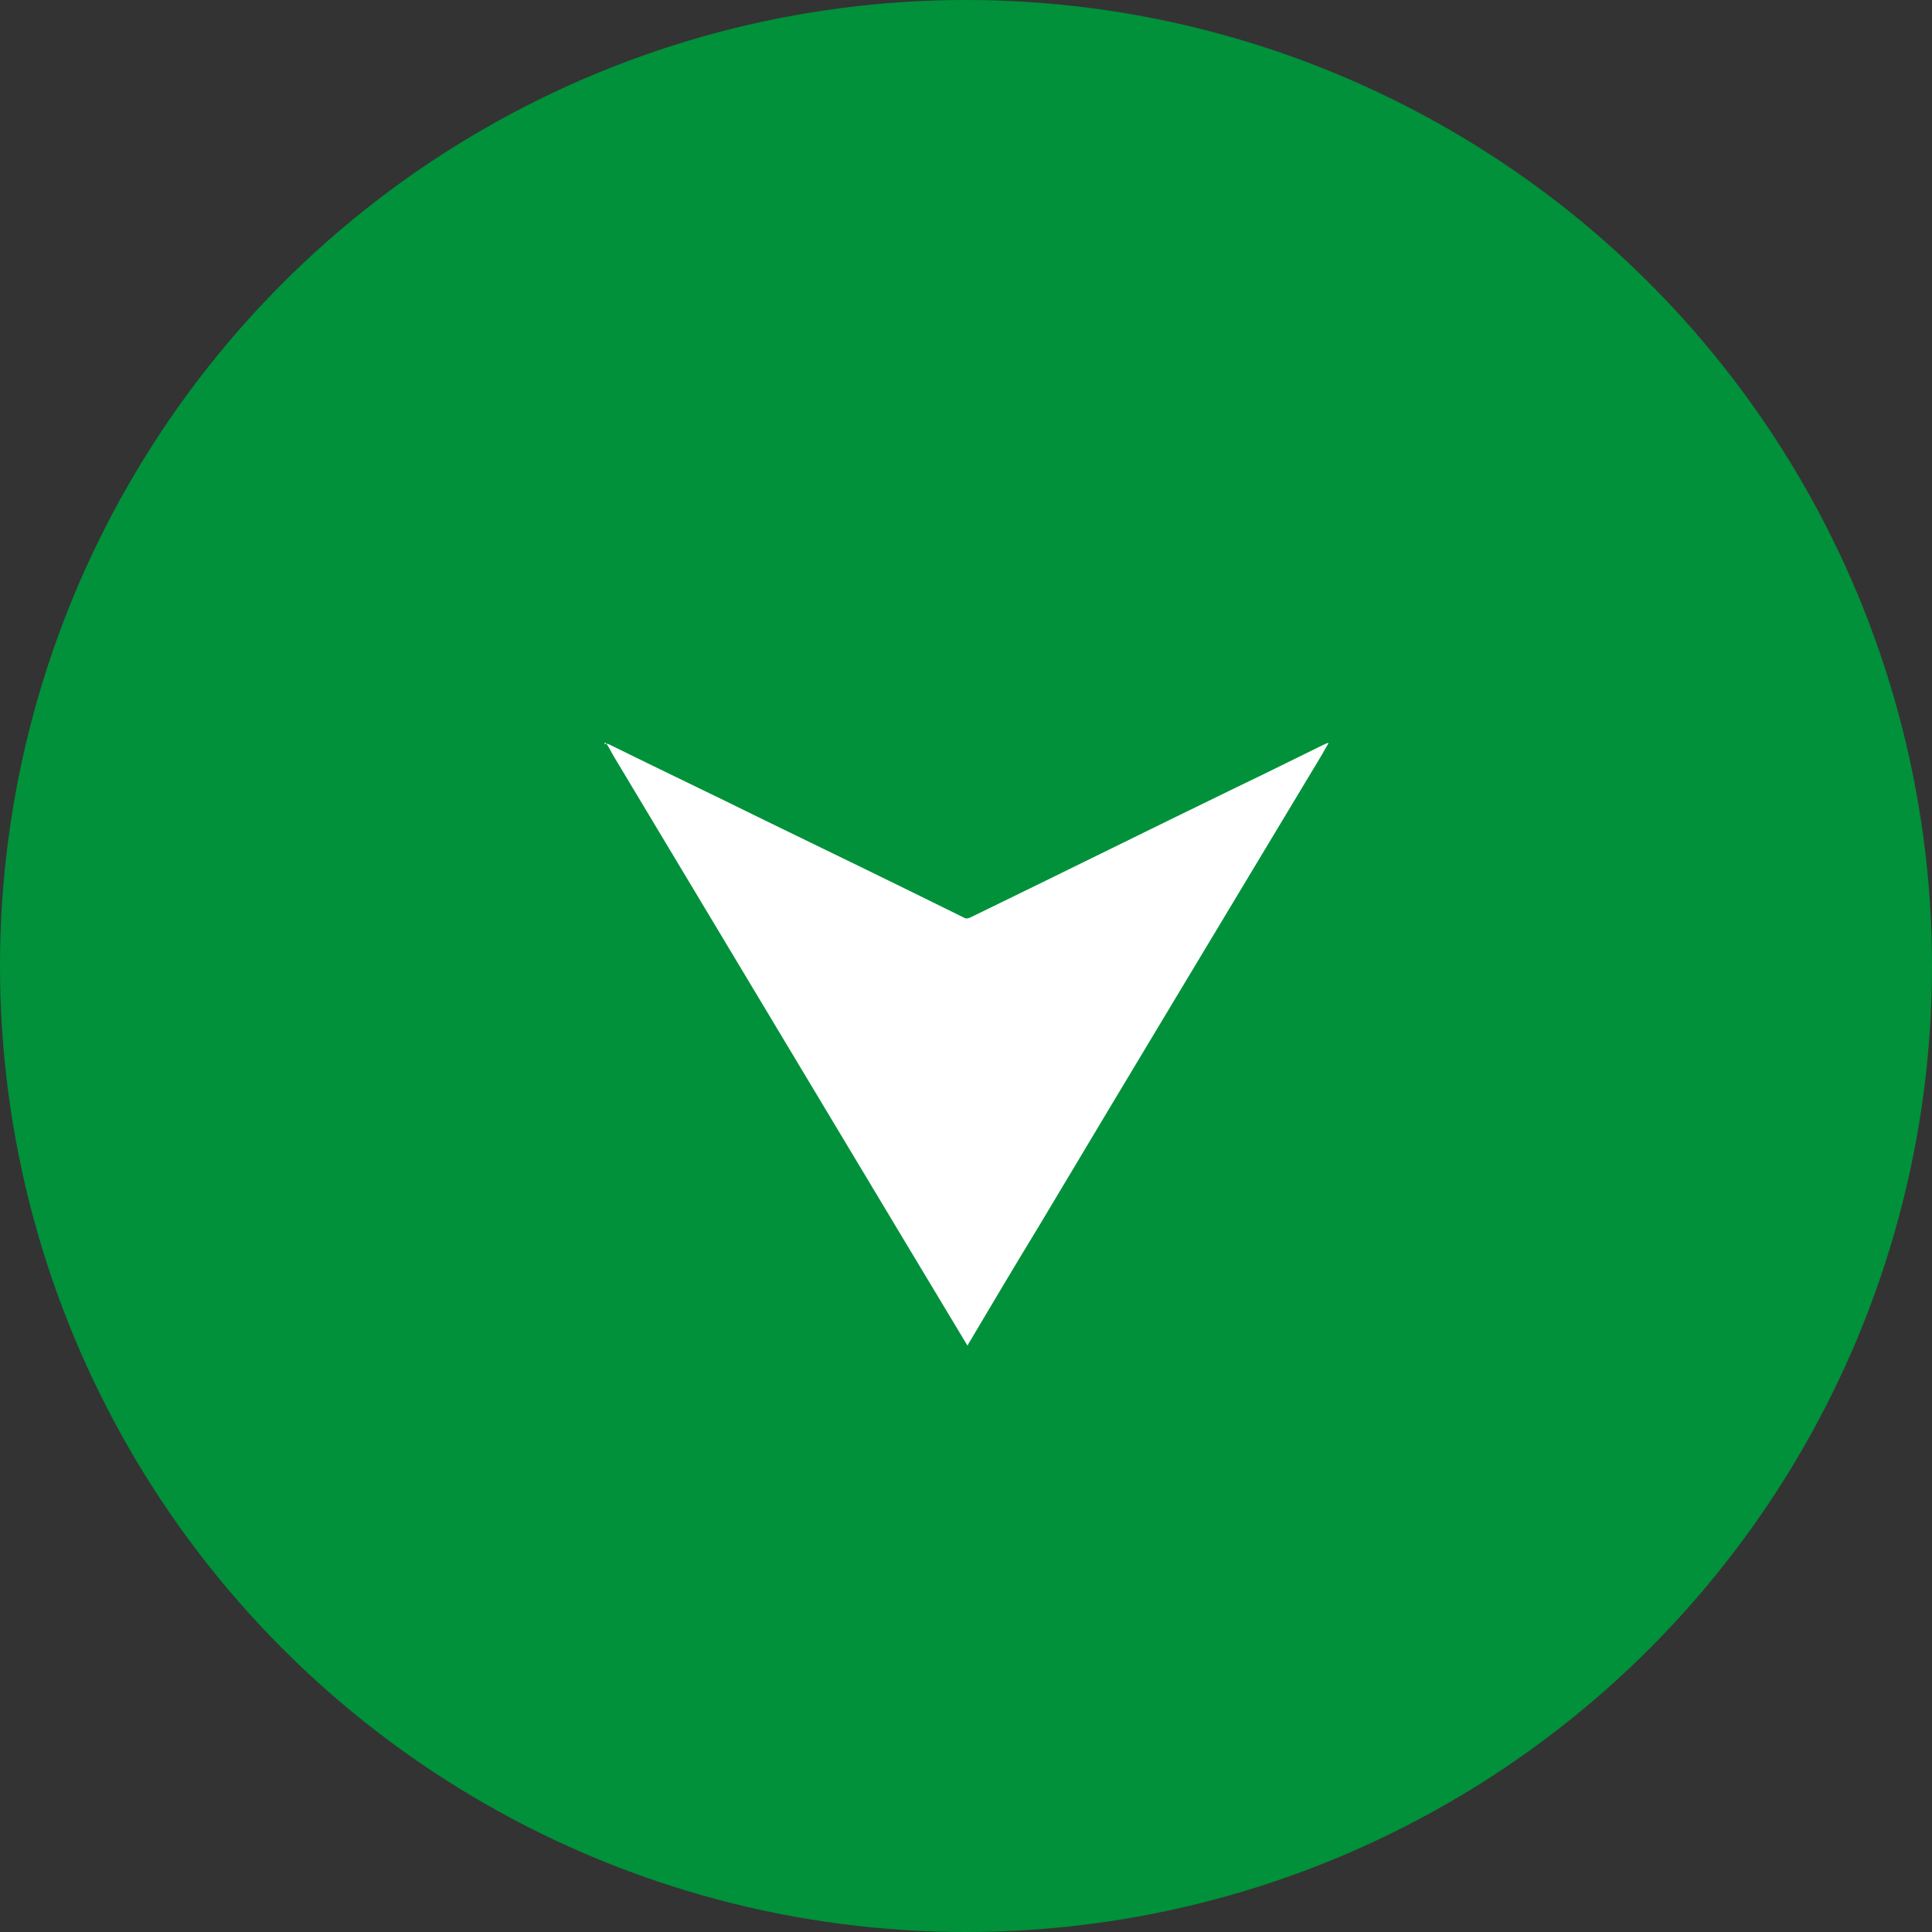
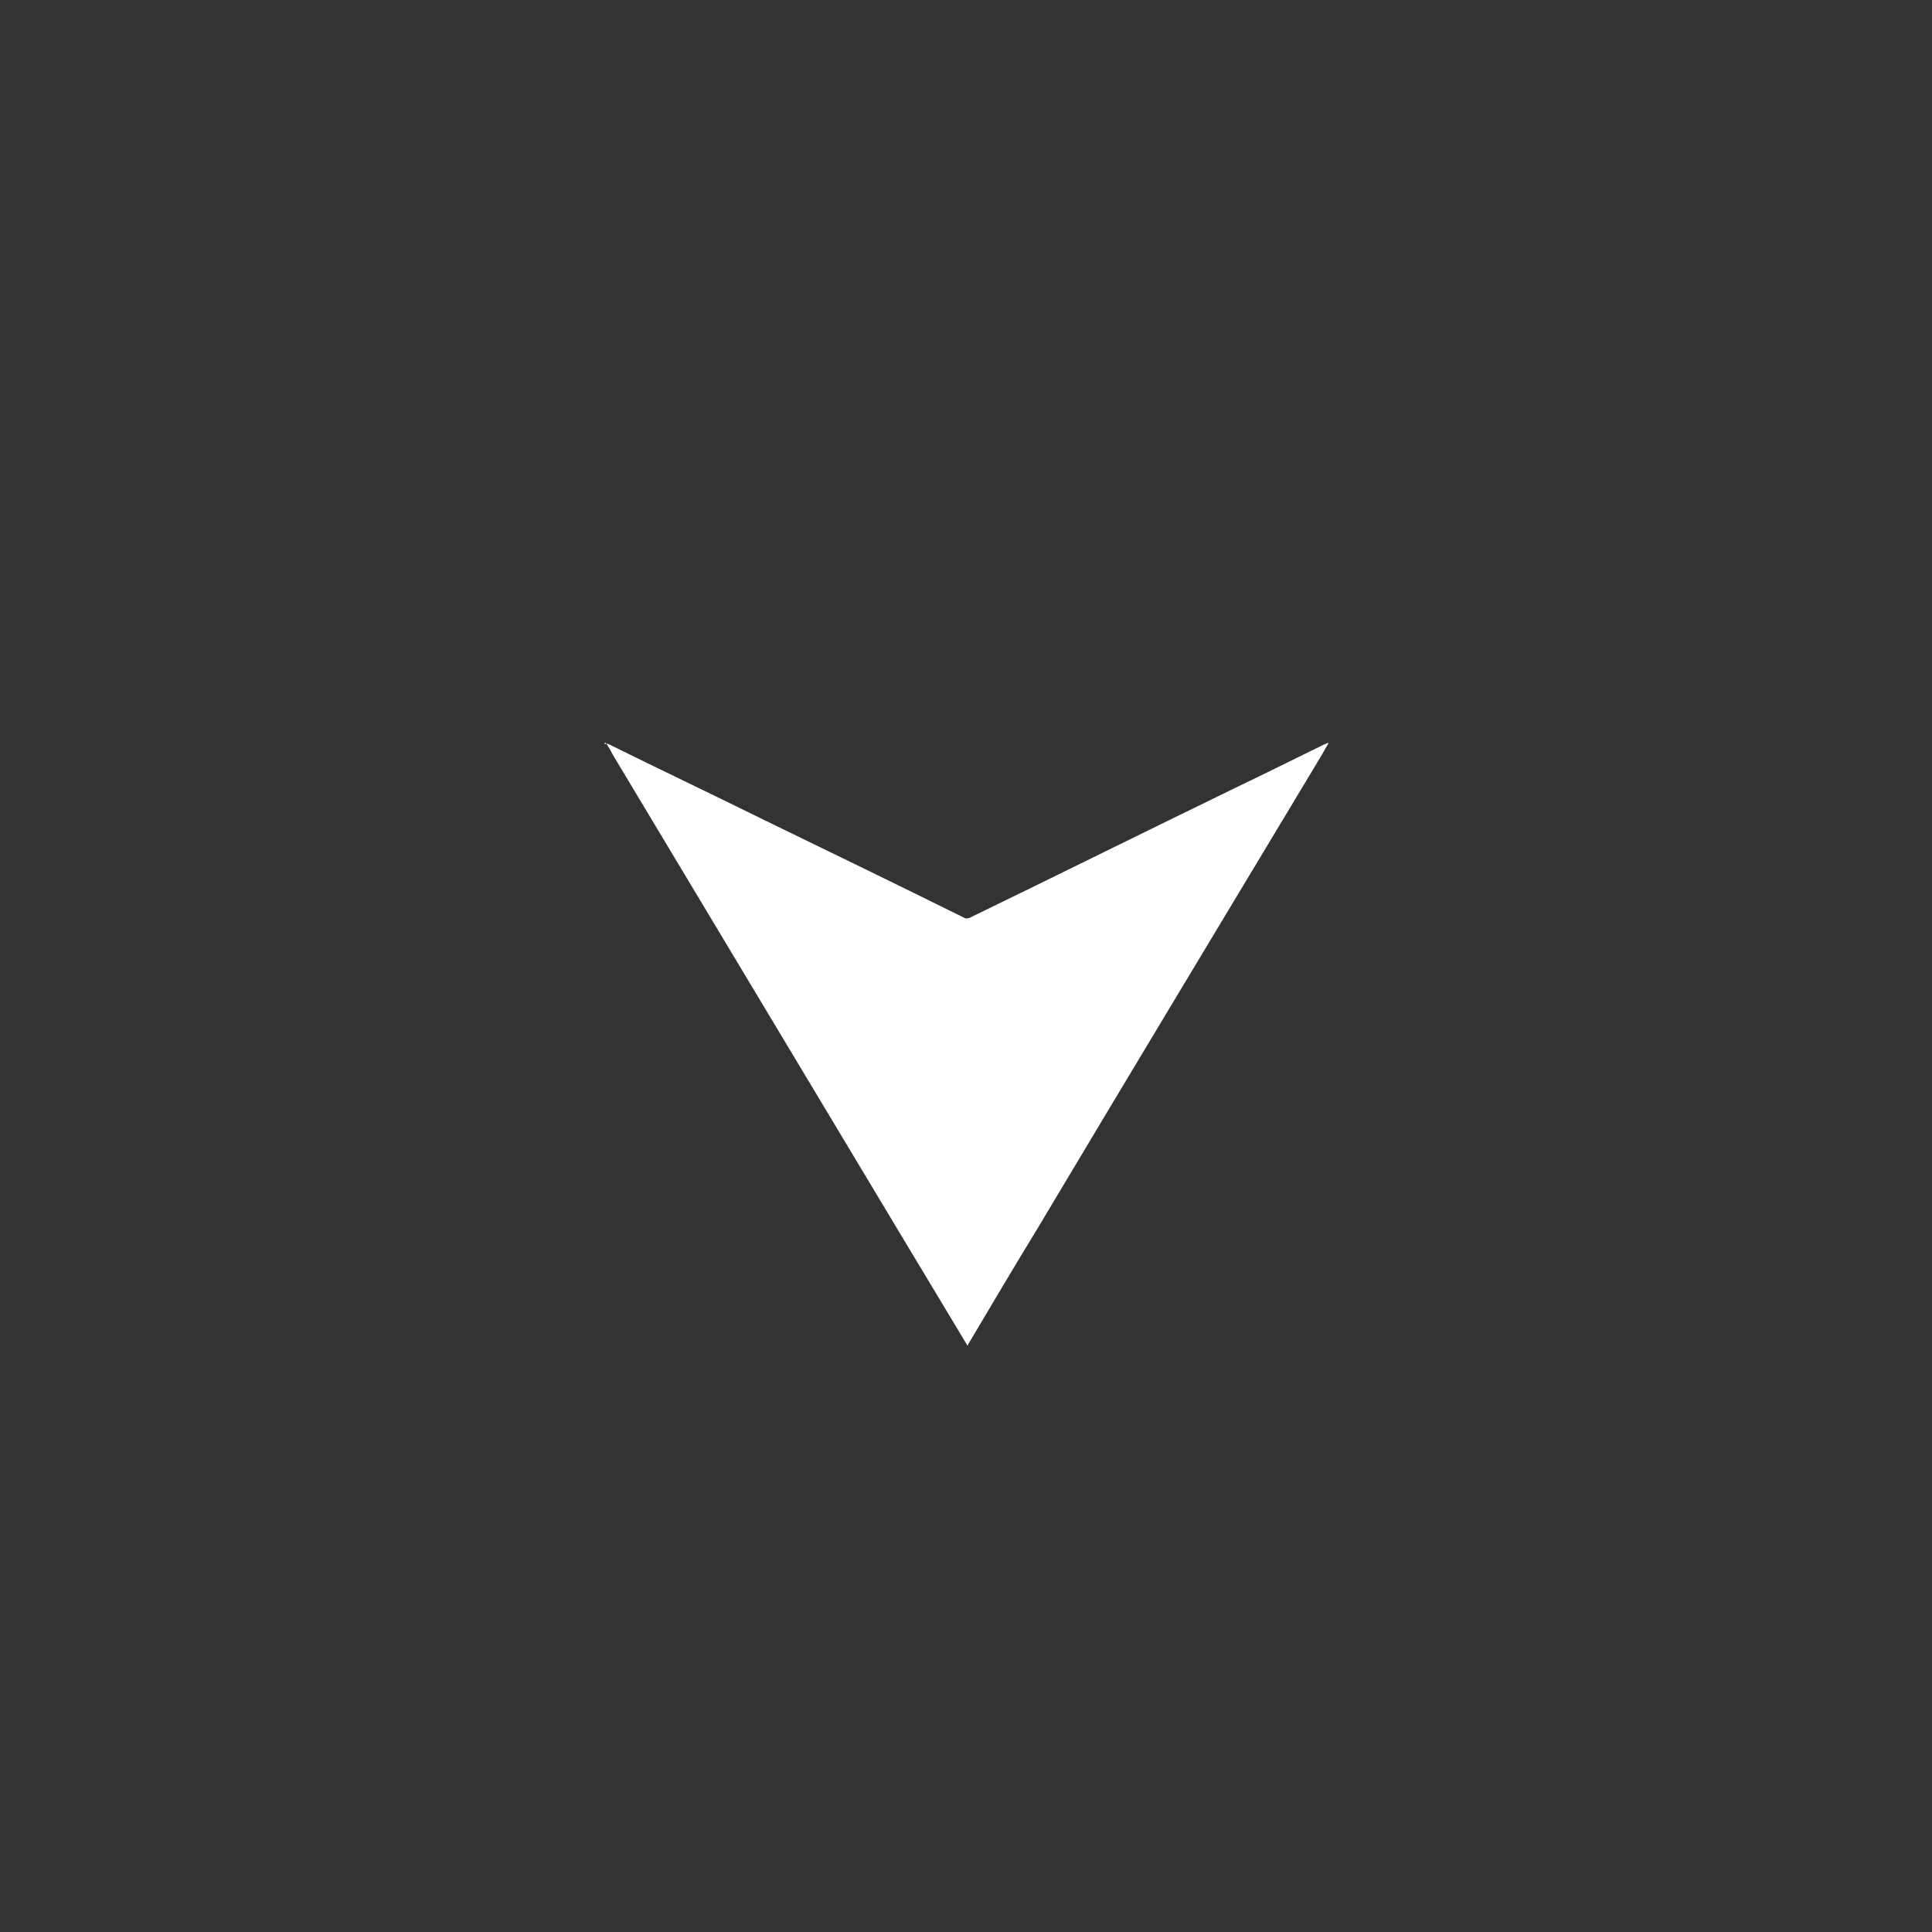
<svg xmlns="http://www.w3.org/2000/svg" data-name="レイヤー 2" viewBox="0 0 30 30">
  <rect x="0" y="0" width="30" height="30" fill="#333333" stroke="none" />
  <g data-name="レイヤー 1">
-     <circle cx="15" cy="15" r="15" fill="#00913a" />
    <path d="M9.38 11.55h.06c.81.4 1.63.79 2.44 1.19 1.03.5 2.06 1 3.09 1.51.03.02.06.01.09 0 1.38-.67 2.75-1.35 4.13-2.02.46-.22.92-.45 1.37-.67.02 0 .04-.03.07-.02-.05.08-.09.16-.14.24-1.46 2.43-2.92 4.85-4.37 7.28-.36.59-.71 1.18-1.06 1.77-.01.02-.03.04-.03.06h-.01c-.32-.53-.63-1.05-.95-1.58-1.51-2.52-3.02-5.03-4.53-7.55-.05-.08-.08-.16-.14-.23z" fill="#fff" />
  </g>
</svg>